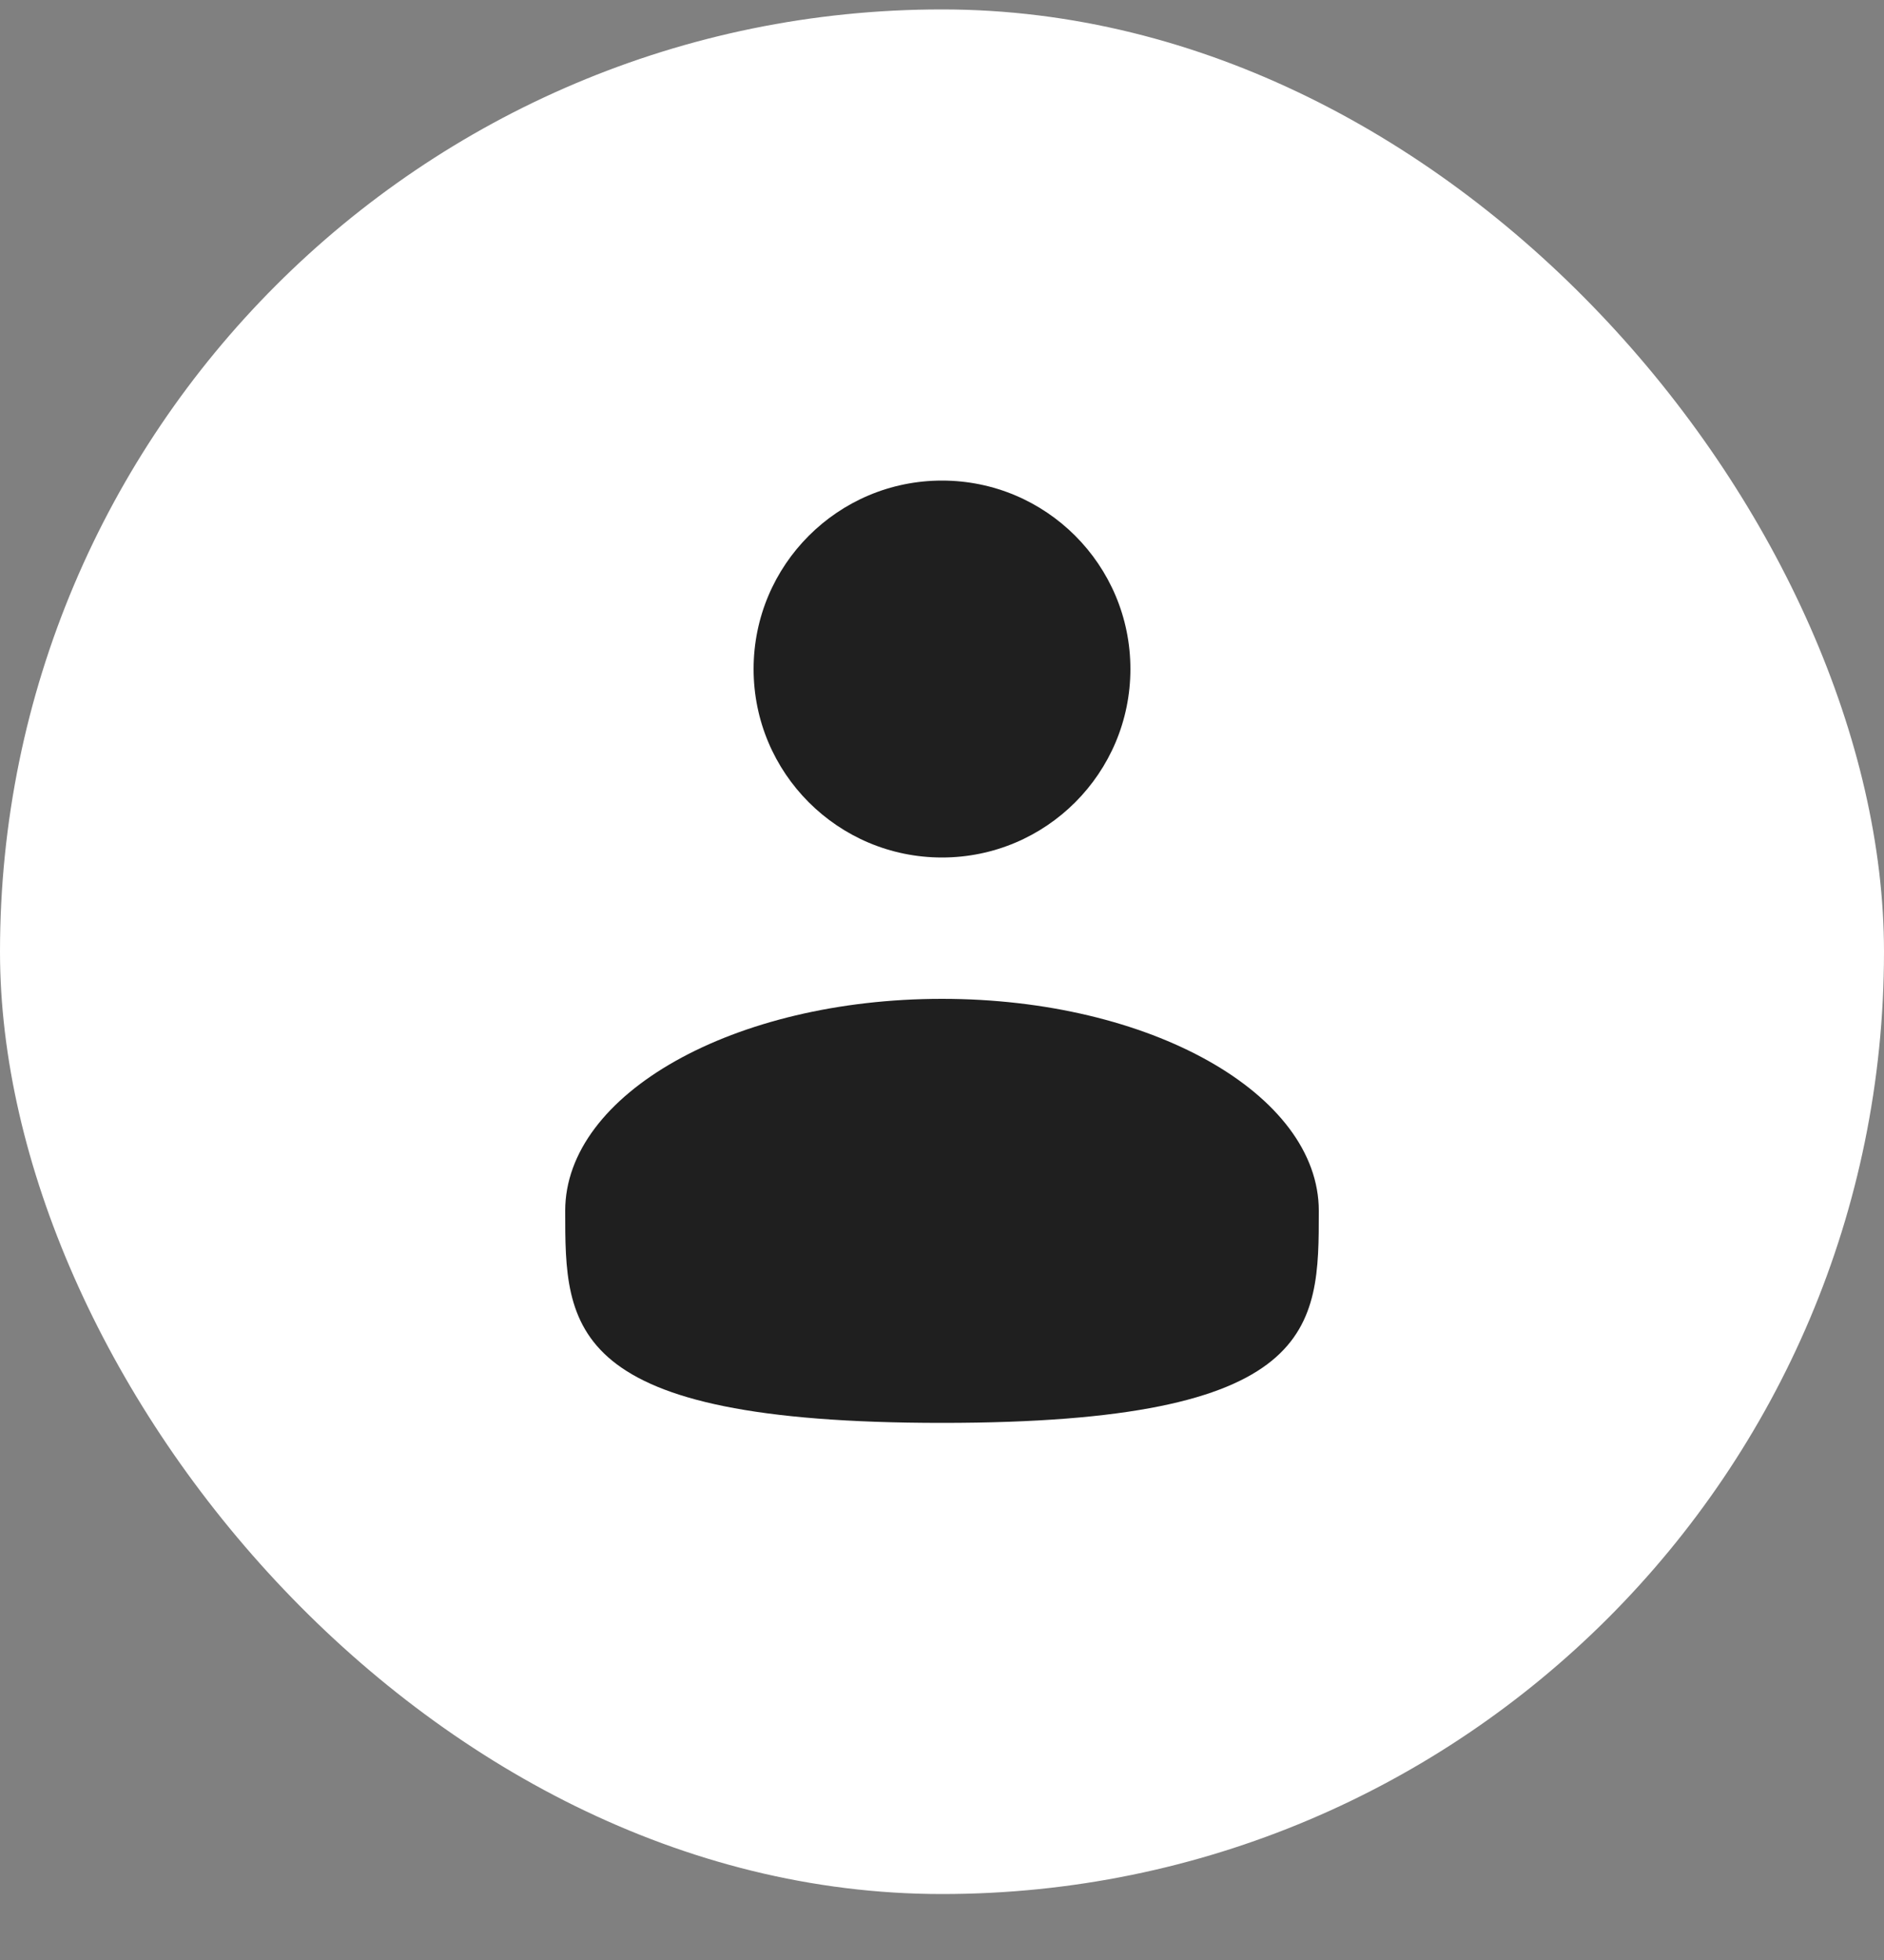
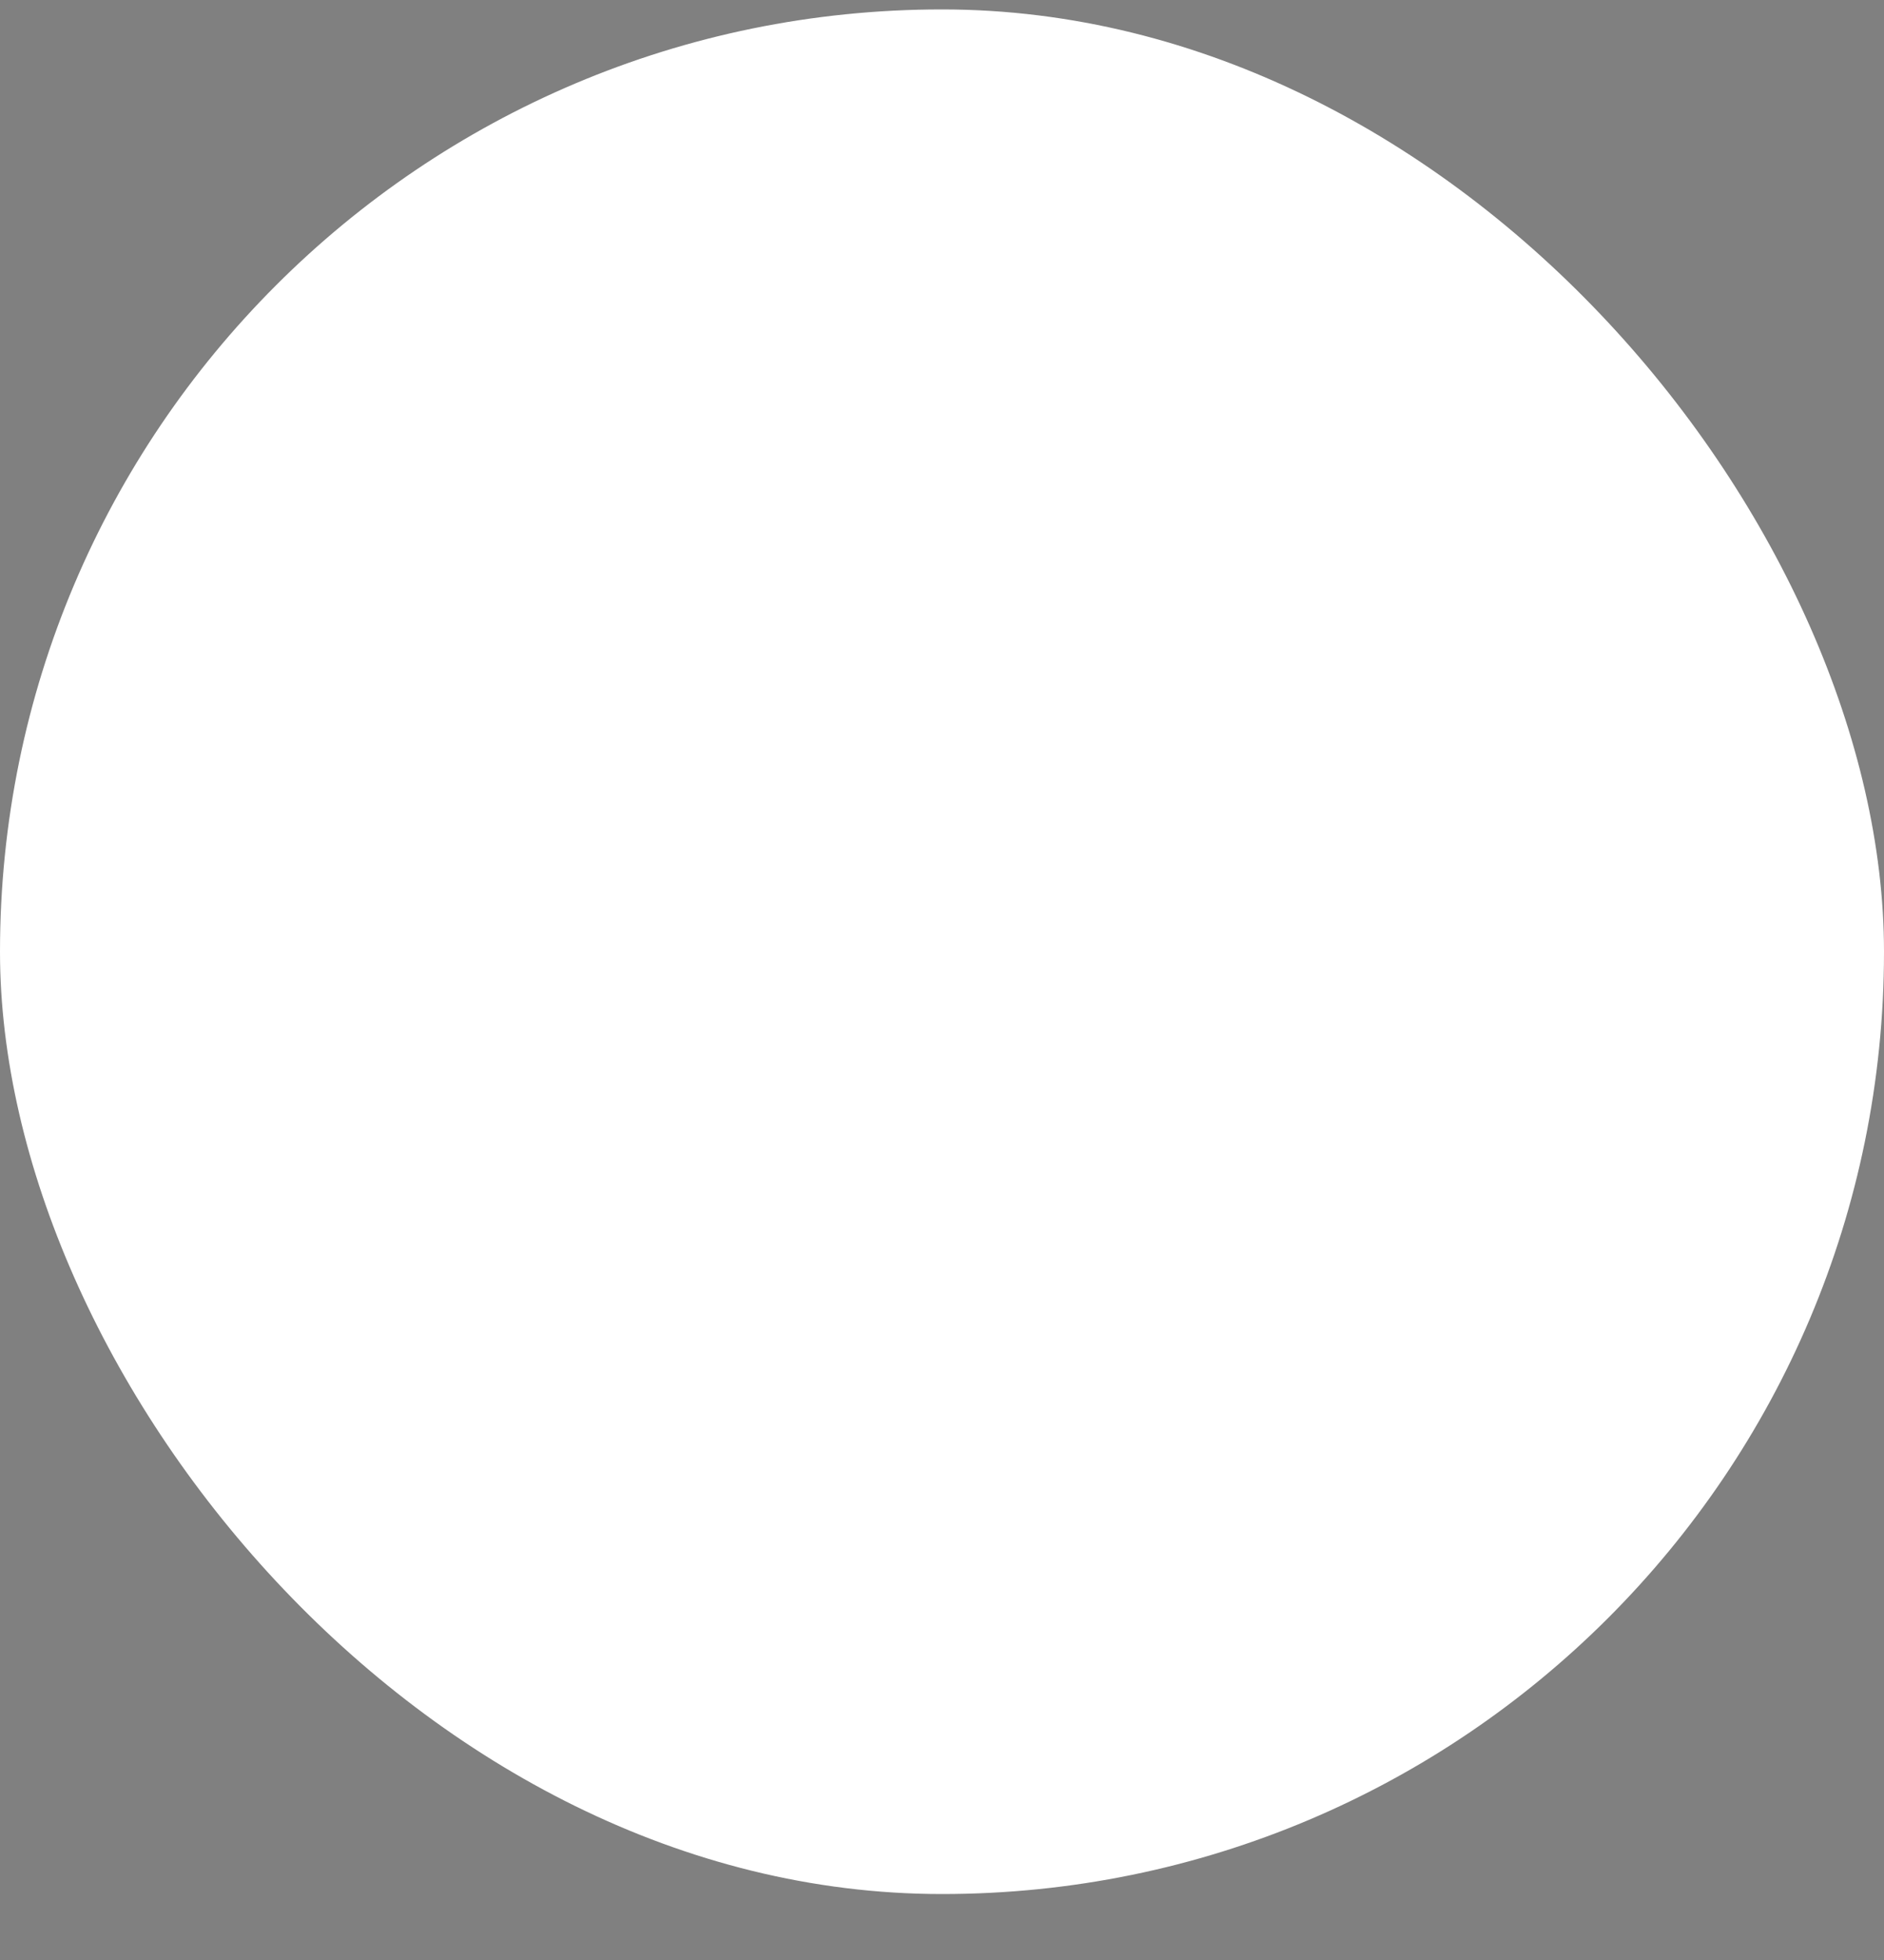
<svg xmlns="http://www.w3.org/2000/svg" width="25" height="26" viewBox="0 0 25 26" fill="none">
  <rect x="0" y="0" width="25" height="26" fill="#808080" stroke="none" />
  <rect y="0.125" width="25" height="25" rx="12.5" fill="white" />
-   <circle cx="12.5" cy="8.875" r="2.5" fill="#1F1F1F" />
-   <path d="M17.5 16.062C17.5 17.616 17.5 18.875 12.5 18.875C7.5 18.875 7.5 17.616 7.5 16.062C7.5 14.509 9.739 13.25 12.5 13.25C15.261 13.25 17.5 14.509 17.5 16.062Z" fill="#1F1F1F" />
</svg>